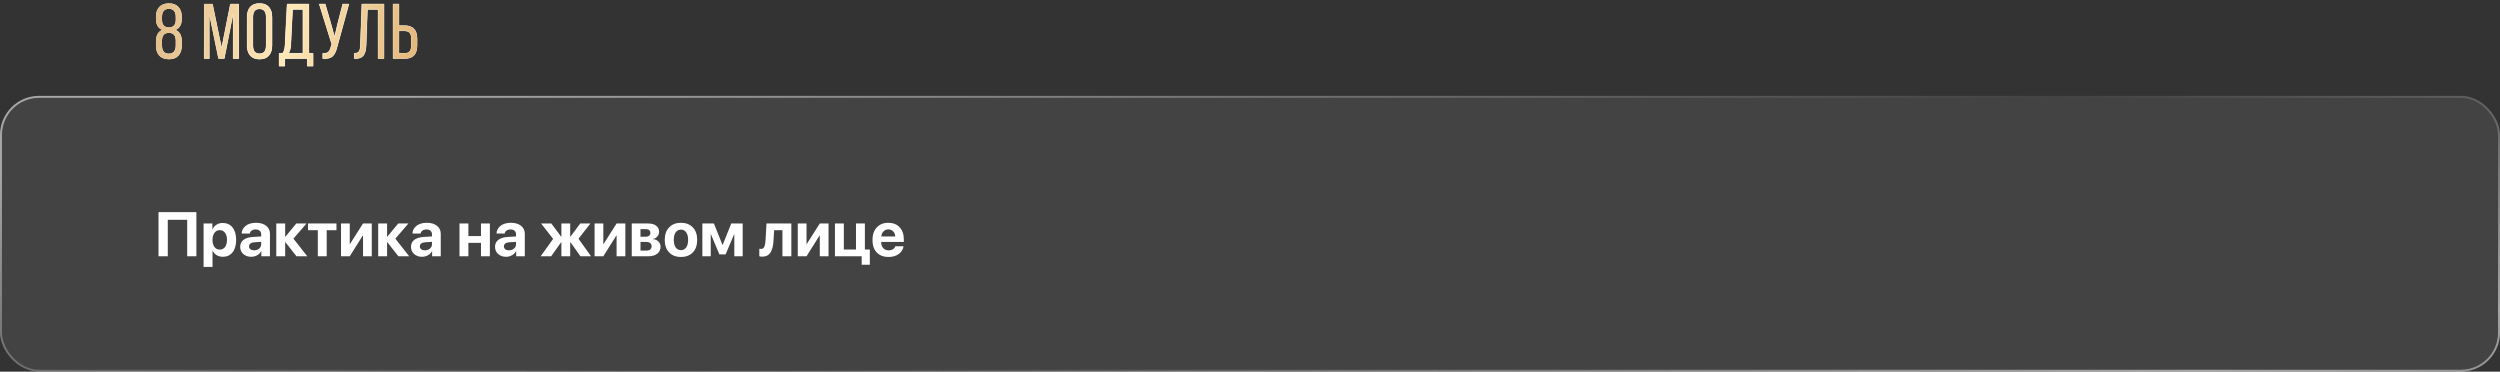
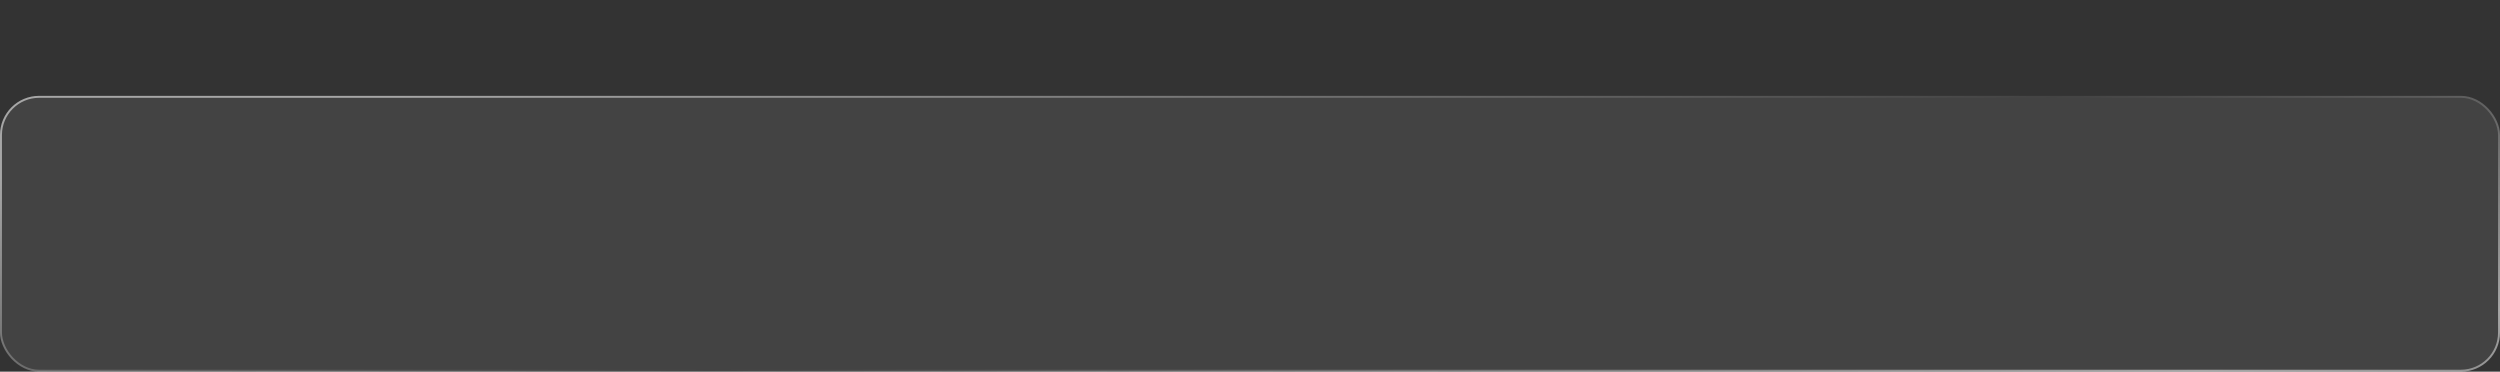
<svg xmlns="http://www.w3.org/2000/svg" width="1278" height="190" viewBox="0 0 1278 190" fill="none">
  <rect x="0" y="0" width="1278" height="190" fill="#333333" stroke="none" />
  <rect y="49" width="1278" height="141" rx="20" fill="white" fill-opacity="0.08" />
  <rect x="0.5" y="49.5" width="1277" height="140" rx="19.5" stroke="url(#paint0_linear_1_199)" stroke-opacity="0.53" />
  <mask id="path-3-inside-1_1_199" fill="white">
-     <path d="M81.411 3.56C82.558 2.333 84.198 1.72 86.331 1.72C88.465 1.72 90.091 2.333 91.211 3.56C92.358 4.76 92.931 6.453 92.931 8.64V9.52C92.931 12.533 91.865 14.453 89.731 15.28C91.865 16.133 92.931 18.107 92.931 21.2V23.28C92.931 25.467 92.358 27.187 91.211 28.44C90.091 29.667 88.465 30.28 86.331 30.28C84.198 30.28 82.558 29.667 81.411 28.44C80.291 27.187 79.731 25.467 79.731 23.28V21.2C79.731 18.133 80.811 16.16 82.971 15.28C80.811 14.453 79.731 12.533 79.731 9.52V8.64C79.731 6.453 80.291 4.76 81.411 3.56ZM89.851 8.72C89.851 5.92 88.678 4.52 86.331 4.52C83.985 4.52 82.811 5.92 82.811 8.72V10.08C82.811 12.693 83.985 14 86.331 14C88.678 14 89.851 12.693 89.851 10.08V8.72ZM89.851 20.84C89.851 18.147 88.678 16.8 86.331 16.8C83.985 16.8 82.811 18.147 82.811 20.84V23.2C82.811 26.027 83.985 27.44 86.331 27.44C88.651 27.44 89.825 26.027 89.851 23.2V20.84ZM119.126 7.48L114.686 29.96H111.686L107.046 7.68V30H104.326V2H108.686L113.286 24.36L117.726 2H122.086V30H119.126V7.48ZM126.264 23.24V8.76C126.264 6.573 126.797 4.853 127.864 3.6C128.957 2.347 130.557 1.72 132.664 1.72C134.771 1.72 136.371 2.347 137.464 3.6C138.557 4.853 139.104 6.573 139.104 8.76V23.24C139.104 25.427 138.557 27.147 137.464 28.4C136.371 29.653 134.771 30.28 132.664 30.28C130.584 30.28 128.997 29.653 127.904 28.4C126.811 27.147 126.264 25.427 126.264 23.24ZM129.344 8.6V23.4C129.344 26.093 130.451 27.44 132.664 27.44C134.877 27.44 135.984 26.093 135.984 23.4V8.6C135.984 5.907 134.877 4.56 132.664 4.56C130.451 4.56 129.344 5.907 129.344 8.6ZM160.091 33.84H157.051V30H145.611V33.84H142.611V27.24H144.411C145.157 26.413 145.571 25.053 145.651 23.16L146.731 2H157.971V27.24H160.091V33.84ZM149.611 4.84L148.691 23.12C148.584 25.093 148.157 26.467 147.411 27.24H154.811V4.84H149.611ZM178.421 2L172.421 23.84C171.888 26.133 171.101 27.773 170.061 28.76C169.048 29.72 167.341 30.147 164.941 30.04V27.24C166.141 27.293 167.034 27.12 167.621 26.72C168.234 26.293 168.674 25.547 168.941 24.48L169.581 22.64L163.141 2H166.261L169.101 11.72L171.021 18.76L172.661 11.72L175.181 2H178.421ZM193.221 4.84H187.861L187.221 23.04C187.141 25.413 186.687 27.173 185.861 28.32C185.034 29.44 183.607 30.013 181.581 30.04H181.061V27.2C182.287 27.2 183.101 26.907 183.501 26.32C183.901 25.707 184.127 24.667 184.181 23.2L184.941 2H196.341V30H193.221V4.84ZM203.994 13.04H206.754C211.101 13.04 213.274 15.293 213.274 19.8V23.16C213.274 27.72 211.181 30 206.994 30H200.874V2H203.994V13.04ZM203.994 27.16H206.994C208.114 27.16 208.928 26.853 209.434 26.24C209.941 25.6 210.194 24.627 210.194 23.32V19.6C210.194 18.267 209.914 17.307 209.354 16.72C208.794 16.133 207.928 15.84 206.754 15.84H203.994V27.16Z" />
-   </mask>
-   <path d="M81.411 3.56C82.558 2.333 84.198 1.72 86.331 1.72C88.465 1.72 90.091 2.333 91.211 3.56C92.358 4.76 92.931 6.453 92.931 8.64V9.52C92.931 12.533 91.865 14.453 89.731 15.28C91.865 16.133 92.931 18.107 92.931 21.2V23.28C92.931 25.467 92.358 27.187 91.211 28.44C90.091 29.667 88.465 30.28 86.331 30.28C84.198 30.28 82.558 29.667 81.411 28.44C80.291 27.187 79.731 25.467 79.731 23.28V21.2C79.731 18.133 80.811 16.16 82.971 15.28C80.811 14.453 79.731 12.533 79.731 9.52V8.64C79.731 6.453 80.291 4.76 81.411 3.56ZM89.851 8.72C89.851 5.92 88.678 4.52 86.331 4.52C83.985 4.52 82.811 5.92 82.811 8.72V10.08C82.811 12.693 83.985 14 86.331 14C88.678 14 89.851 12.693 89.851 10.08V8.72ZM89.851 20.84C89.851 18.147 88.678 16.8 86.331 16.8C83.985 16.8 82.811 18.147 82.811 20.84V23.2C82.811 26.027 83.985 27.44 86.331 27.44C88.651 27.44 89.825 26.027 89.851 23.2V20.84ZM119.126 7.48L114.686 29.96H111.686L107.046 7.68V30H104.326V2H108.686L113.286 24.36L117.726 2H122.086V30H119.126V7.48ZM126.264 23.24V8.76C126.264 6.573 126.797 4.853 127.864 3.6C128.957 2.347 130.557 1.72 132.664 1.72C134.771 1.72 136.371 2.347 137.464 3.6C138.557 4.853 139.104 6.573 139.104 8.76V23.24C139.104 25.427 138.557 27.147 137.464 28.4C136.371 29.653 134.771 30.28 132.664 30.28C130.584 30.28 128.997 29.653 127.904 28.4C126.811 27.147 126.264 25.427 126.264 23.24ZM129.344 8.6V23.4C129.344 26.093 130.451 27.44 132.664 27.44C134.877 27.44 135.984 26.093 135.984 23.4V8.6C135.984 5.907 134.877 4.56 132.664 4.56C130.451 4.56 129.344 5.907 129.344 8.6ZM160.091 33.84H157.051V30H145.611V33.84H142.611V27.24H144.411C145.157 26.413 145.571 25.053 145.651 23.16L146.731 2H157.971V27.24H160.091V33.84ZM149.611 4.84L148.691 23.12C148.584 25.093 148.157 26.467 147.411 27.24H154.811V4.84H149.611ZM178.421 2L172.421 23.84C171.888 26.133 171.101 27.773 170.061 28.76C169.048 29.72 167.341 30.147 164.941 30.04V27.24C166.141 27.293 167.034 27.12 167.621 26.72C168.234 26.293 168.674 25.547 168.941 24.48L169.581 22.64L163.141 2H166.261L169.101 11.72L171.021 18.76L172.661 11.72L175.181 2H178.421ZM193.221 4.84H187.861L187.221 23.04C187.141 25.413 186.687 27.173 185.861 28.32C185.034 29.44 183.607 30.013 181.581 30.04H181.061V27.2C182.287 27.2 183.101 26.907 183.501 26.32C183.901 25.707 184.127 24.667 184.181 23.2L184.941 2H196.341V30H193.221V4.84ZM203.994 13.04H206.754C211.101 13.04 213.274 15.293 213.274 19.8V23.16C213.274 27.72 211.181 30 206.994 30H200.874V2H203.994V13.04ZM203.994 27.16H206.994C208.114 27.16 208.928 26.853 209.434 26.24C209.941 25.6 210.194 24.627 210.194 23.32V19.6C210.194 18.267 209.914 17.307 209.354 16.72C208.794 16.133 207.928 15.84 206.754 15.84H203.994V27.16Z" fill="white" />
-   <path d="M81.411 3.56C82.558 2.333 84.198 1.72 86.331 1.72C88.465 1.72 90.091 2.333 91.211 3.56C92.358 4.76 92.931 6.453 92.931 8.64V9.52C92.931 12.533 91.865 14.453 89.731 15.28C91.865 16.133 92.931 18.107 92.931 21.2V23.28C92.931 25.467 92.358 27.187 91.211 28.44C90.091 29.667 88.465 30.28 86.331 30.28C84.198 30.28 82.558 29.667 81.411 28.44C80.291 27.187 79.731 25.467 79.731 23.28V21.2C79.731 18.133 80.811 16.16 82.971 15.28C80.811 14.453 79.731 12.533 79.731 9.52V8.64C79.731 6.453 80.291 4.76 81.411 3.56ZM89.851 8.72C89.851 5.92 88.678 4.52 86.331 4.52C83.985 4.52 82.811 5.92 82.811 8.72V10.08C82.811 12.693 83.985 14 86.331 14C88.678 14 89.851 12.693 89.851 10.08V8.72ZM89.851 20.84C89.851 18.147 88.678 16.8 86.331 16.8C83.985 16.8 82.811 18.147 82.811 20.84V23.2C82.811 26.027 83.985 27.44 86.331 27.44C88.651 27.44 89.825 26.027 89.851 23.2V20.84ZM119.126 7.48L114.686 29.96H111.686L107.046 7.68V30H104.326V2H108.686L113.286 24.36L117.726 2H122.086V30H119.126V7.48ZM126.264 23.24V8.76C126.264 6.573 126.797 4.853 127.864 3.6C128.957 2.347 130.557 1.72 132.664 1.72C134.771 1.72 136.371 2.347 137.464 3.6C138.557 4.853 139.104 6.573 139.104 8.76V23.24C139.104 25.427 138.557 27.147 137.464 28.4C136.371 29.653 134.771 30.28 132.664 30.28C130.584 30.28 128.997 29.653 127.904 28.4C126.811 27.147 126.264 25.427 126.264 23.24ZM129.344 8.6V23.4C129.344 26.093 130.451 27.44 132.664 27.44C134.877 27.44 135.984 26.093 135.984 23.4V8.6C135.984 5.907 134.877 4.56 132.664 4.56C130.451 4.56 129.344 5.907 129.344 8.6ZM160.091 33.84H157.051V30H145.611V33.84H142.611V27.24H144.411C145.157 26.413 145.571 25.053 145.651 23.16L146.731 2H157.971V27.24H160.091V33.84ZM149.611 4.84L148.691 23.12C148.584 25.093 148.157 26.467 147.411 27.24H154.811V4.84H149.611ZM178.421 2L172.421 23.84C171.888 26.133 171.101 27.773 170.061 28.76C169.048 29.72 167.341 30.147 164.941 30.04V27.24C166.141 27.293 167.034 27.12 167.621 26.72C168.234 26.293 168.674 25.547 168.941 24.48L169.581 22.64L163.141 2H166.261L169.101 11.72L171.021 18.76L172.661 11.72L175.181 2H178.421ZM193.221 4.84H187.861L187.221 23.04C187.141 25.413 186.687 27.173 185.861 28.32C185.034 29.44 183.607 30.013 181.581 30.04H181.061V27.2C182.287 27.2 183.101 26.907 183.501 26.32C183.901 25.707 184.127 24.667 184.181 23.2L184.941 2H196.341V30H193.221V4.84ZM203.994 13.04H206.754C211.101 13.04 213.274 15.293 213.274 19.8V23.16C213.274 27.72 211.181 30 206.994 30H200.874V2H203.994V13.04ZM203.994 27.16H206.994C208.114 27.16 208.928 26.853 209.434 26.24C209.941 25.6 210.194 24.627 210.194 23.32V19.6C210.194 18.267 209.914 17.307 209.354 16.72C208.794 16.133 207.928 15.84 206.754 15.84H203.994V27.16Z" fill="url(#paint1_linear_1_199)" />
-   <path d="M81.411 3.56L81.223 3.384L81.223 3.384L81.411 3.56ZM91.211 3.56L91.021 3.734L91.025 3.738L91.211 3.56ZM89.731 15.28L89.638 15.04L89.028 15.276L89.636 15.519L89.731 15.28ZM91.211 28.44L91.021 28.266L91.021 28.266L91.211 28.44ZM81.411 28.44L81.219 28.612L81.223 28.616L81.411 28.44ZM82.971 15.28L83.069 15.518L83.672 15.273L83.064 15.039L82.971 15.28ZM89.851 23.2L90.109 23.202V23.2H89.851ZM81.6 3.736C82.685 2.575 84.249 1.978 86.331 1.978V1.462C84.147 1.462 82.431 2.092 81.223 3.384L81.6 3.736ZM86.331 1.978C88.414 1.978 89.963 2.575 91.021 3.734L91.402 3.386C90.22 2.092 88.515 1.462 86.331 1.462V1.978ZM91.025 3.738C92.113 4.876 92.674 6.498 92.674 8.64H93.189C93.189 6.409 92.603 4.644 91.398 3.382L91.025 3.738ZM92.674 8.64V9.52H93.189V8.64H92.674ZM92.674 9.52C92.674 10.998 92.412 12.185 91.906 13.095C91.403 14 90.651 14.647 89.638 15.04L89.825 15.52C90.945 15.086 91.793 14.36 92.357 13.345C92.918 12.335 93.189 11.055 93.189 9.52H92.674ZM89.636 15.519C90.648 15.924 91.401 16.59 91.905 17.523C92.412 18.46 92.674 19.681 92.674 21.2H93.189C93.189 19.626 92.918 18.313 92.358 17.277C91.795 16.236 90.948 15.489 89.827 15.041L89.636 15.519ZM92.674 21.2V23.28H93.189V21.2H92.674ZM92.674 23.28C92.674 25.421 92.113 27.073 91.021 28.266L91.401 28.614C92.603 27.301 93.189 25.512 93.189 23.28H92.674ZM91.021 28.266C89.963 29.425 88.414 30.022 86.331 30.022V30.538C88.515 30.538 90.22 29.908 91.402 28.614L91.021 28.266ZM86.331 30.022C84.249 30.022 82.685 29.425 81.6 28.264L81.223 28.616C82.431 29.908 84.147 30.538 86.331 30.538V30.022ZM81.603 28.268C80.537 27.075 79.989 25.423 79.989 23.28H79.474C79.474 25.511 80.046 27.298 81.219 28.612L81.603 28.268ZM79.989 23.28V21.2H79.474V23.28H79.989ZM79.989 21.2C79.989 19.695 80.254 18.481 80.767 17.544C81.278 16.611 82.041 15.937 83.069 15.518L82.874 15.041C81.742 15.503 80.885 16.256 80.316 17.296C79.749 18.332 79.474 19.638 79.474 21.2H79.989ZM83.064 15.039C82.037 14.646 81.275 13.999 80.766 13.094C80.254 12.184 79.989 10.998 79.989 9.52H79.474C79.474 11.055 79.749 12.336 80.317 13.346C80.888 14.361 81.746 15.087 82.879 15.521L83.064 15.039ZM79.989 9.52V8.64H79.474V9.52H79.989ZM79.989 8.64C79.989 6.496 80.537 4.874 81.6 3.736L81.223 3.384C80.046 4.646 79.474 6.41 79.474 8.64H79.989ZM90.109 8.72C90.109 7.29 89.81 6.17 89.169 5.405C88.52 4.63 87.558 4.262 86.331 4.262V4.778C87.452 4.778 88.249 5.11 88.774 5.735C89.306 6.37 89.594 7.35 89.594 8.72H90.109ZM86.331 4.262C85.105 4.262 84.143 4.63 83.494 5.405C82.853 6.17 82.554 7.29 82.554 8.72H83.069C83.069 7.35 83.357 6.37 83.889 5.735C84.413 5.11 85.211 4.778 86.331 4.778V4.262ZM82.554 8.72V10.08H83.069V8.72H82.554ZM82.554 10.08C82.554 11.42 82.854 12.473 83.5 13.192C84.15 13.916 85.111 14.258 86.331 14.258V13.742C85.205 13.742 84.406 13.43 83.883 12.848C83.355 12.26 83.069 11.353 83.069 10.08H82.554ZM86.331 14.258C87.552 14.258 88.513 13.916 89.163 13.192C89.809 12.473 90.109 11.42 90.109 10.08H89.594C89.594 11.353 89.307 12.26 88.78 12.848C88.257 13.43 87.457 13.742 86.331 13.742V14.258ZM90.109 10.08V8.72H89.594V10.08H90.109ZM90.109 20.84C90.109 19.462 89.809 18.38 89.166 17.641C88.516 16.895 87.554 16.542 86.331 16.542V17.058C87.455 17.058 88.254 17.378 88.777 17.979C89.307 18.587 89.594 19.525 89.594 20.84H90.109ZM86.331 16.542C85.108 16.542 84.147 16.895 83.497 17.641C82.853 18.38 82.554 19.462 82.554 20.84H83.069C83.069 19.525 83.356 18.587 83.886 17.979C84.409 17.378 85.208 17.058 86.331 17.058V16.542ZM82.554 20.84V23.2H83.069V20.84H82.554ZM82.554 23.2C82.554 24.643 82.852 25.772 83.493 26.544C84.142 27.326 85.105 27.698 86.331 27.698V27.182C85.212 27.182 84.414 26.848 83.89 26.215C83.357 25.574 83.069 24.584 83.069 23.2H82.554ZM86.331 27.698C87.546 27.698 88.501 27.325 89.15 26.544C89.79 25.773 90.095 24.645 90.109 23.202L89.594 23.198C89.581 24.582 89.286 25.573 88.753 26.215C88.228 26.848 87.437 27.182 86.331 27.182V27.698ZM90.109 23.2V20.84H89.594V23.2H90.109ZM119.126 7.48H119.384L118.874 7.43L119.126 7.48ZM114.686 29.96V30.218H114.898L114.939 30.01L114.686 29.96ZM111.686 29.96L111.434 30.012L111.477 30.218H111.686V29.96ZM107.046 7.68L107.299 7.627L106.789 7.68H107.046ZM107.046 30V30.258H107.304V30H107.046ZM104.326 30H104.069V30.258H104.326V30ZM104.326 2V1.742H104.069V2H104.326ZM108.686 2L108.939 1.948L108.896 1.742H108.686V2ZM113.286 24.36L113.034 24.412L113.539 24.41L113.286 24.36ZM117.726 2V1.742H117.515L117.474 1.95L117.726 2ZM122.086 2H122.344V1.742H122.086V2ZM122.086 30V30.258H122.344V30H122.086ZM119.126 30H118.869V30.258H119.126V30ZM118.874 7.43L114.434 29.91L114.939 30.01L119.379 7.53L118.874 7.43ZM114.686 29.702H111.686V30.218H114.686V29.702ZM111.939 29.907L107.299 7.627L106.794 7.733L111.434 30.012L111.939 29.907ZM106.789 7.68V30H107.304V7.68H106.789ZM107.046 29.742H104.326V30.258H107.046V29.742ZM104.584 30V2H104.069V30H104.584ZM104.326 2.258H108.686V1.742H104.326V2.258ZM108.434 2.052L113.034 24.412L113.539 24.308L108.939 1.948L108.434 2.052ZM113.539 24.41L117.979 2.05L117.474 1.95L113.034 24.31L113.539 24.41ZM117.726 2.258H122.086V1.742H117.726V2.258ZM121.829 2V30H122.344V2H121.829ZM122.086 29.742H119.126V30.258H122.086V29.742ZM119.384 30V7.48H118.869V30H119.384ZM127.864 3.6L127.67 3.431L127.668 3.433L127.864 3.6ZM137.464 28.4L137.27 28.231L137.464 28.4ZM127.904 28.4L128.098 28.231L127.904 28.4ZM126.521 23.24V8.76H126.006V23.24H126.521ZM126.521 8.76C126.521 6.614 127.044 4.96 128.06 3.767L127.668 3.433C126.55 4.746 126.006 6.532 126.006 8.76H126.521ZM128.058 3.769C129.09 2.586 130.61 1.978 132.664 1.978V1.462C130.504 1.462 128.825 2.107 127.67 3.431L128.058 3.769ZM132.664 1.978C134.717 1.978 136.238 2.586 137.27 3.769L137.658 3.431C136.503 2.107 134.824 1.462 132.664 1.462V1.978ZM137.27 3.769C138.311 4.963 138.846 6.616 138.846 8.76H139.361C139.361 6.531 138.804 4.744 137.658 3.431L137.27 3.769ZM138.846 8.76V23.24H139.361V8.76H138.846ZM138.846 23.24C138.846 25.384 138.311 27.037 137.27 28.231L137.658 28.569C138.804 27.256 139.361 25.469 139.361 23.24H138.846ZM137.27 28.231C136.238 29.414 134.717 30.022 132.664 30.022V30.538C134.824 30.538 136.503 29.893 137.658 28.569L137.27 28.231ZM132.664 30.022C130.638 30.022 129.131 29.414 128.098 28.231L127.71 28.569C128.864 29.892 130.53 30.538 132.664 30.538V30.022ZM128.098 28.231C127.057 27.037 126.521 25.384 126.521 23.24H126.006C126.006 25.469 126.564 27.256 127.71 28.569L128.098 28.231ZM129.086 8.6V23.4H129.601V8.6H129.086ZM129.086 23.4C129.086 24.775 129.368 25.855 129.975 26.593C130.59 27.342 131.503 27.698 132.664 27.698V27.182C131.612 27.182 130.865 26.865 130.373 26.267C129.873 25.659 129.601 24.718 129.601 23.4H129.086ZM132.664 27.698C133.825 27.698 134.738 27.342 135.353 26.593C135.96 25.855 136.241 24.775 136.241 23.4H135.726C135.726 24.718 135.455 25.659 134.955 26.267C134.463 26.865 133.716 27.182 132.664 27.182V27.698ZM136.241 23.4V8.6H135.726V23.4H136.241ZM136.241 8.6C136.241 7.225 135.96 6.145 135.353 5.406C134.738 4.658 133.825 4.302 132.664 4.302V4.818C133.716 4.818 134.463 5.135 134.955 5.734C135.455 6.342 135.726 7.282 135.726 8.6H136.241ZM132.664 4.302C131.503 4.302 130.59 4.658 129.975 5.406C129.368 6.145 129.086 7.225 129.086 8.6H129.601C129.601 7.282 129.873 6.342 130.373 5.734C130.865 5.135 131.612 4.818 132.664 4.818V4.302ZM160.091 33.84V34.098H160.348V33.84H160.091ZM157.051 33.84H156.793V34.098H157.051V33.84ZM157.051 30H157.308V29.742H157.051V30ZM145.611 30V29.742H145.353V30H145.611ZM145.611 33.84V34.098H145.868V33.84H145.611ZM142.611 33.84H142.353V34.098H142.611V33.84ZM142.611 27.24V26.982H142.353V27.24H142.611ZM144.411 27.24V27.498H144.525L144.602 27.413L144.411 27.24ZM145.651 23.16L145.394 23.147L145.393 23.149L145.651 23.16ZM146.731 2V1.742H146.486L146.474 1.987L146.731 2ZM157.971 2H158.228V1.742H157.971V2ZM157.971 27.24H157.713V27.498H157.971V27.24ZM160.091 27.24H160.348V26.982H160.091V27.24ZM149.611 4.84V4.582H149.366L149.354 4.827L149.611 4.84ZM148.691 23.12L148.948 23.134L148.948 23.133L148.691 23.12ZM147.411 27.24L147.225 27.061L146.804 27.498H147.411V27.24ZM154.811 27.24V27.498H155.068V27.24H154.811ZM154.811 4.84H155.068V4.582H154.811V4.84ZM160.091 33.582H157.051V34.098H160.091V33.582ZM157.308 33.84V30H156.793V33.84H157.308ZM157.051 29.742H145.611V30.258H157.051V29.742ZM145.353 30V33.84H145.868V30H145.353ZM145.611 33.582H142.611V34.098H145.611V33.582ZM142.868 33.84V27.24H142.353V33.84H142.868ZM142.611 27.498H144.411V26.982H142.611V27.498ZM144.602 27.413C145.409 26.519 145.827 25.086 145.908 23.171L145.393 23.149C145.314 25.021 144.906 26.307 144.22 27.067L144.602 27.413ZM145.908 23.173L146.988 2.013L146.474 1.987L145.394 23.147L145.908 23.173ZM146.731 2.258H157.971V1.742H146.731V2.258ZM157.713 2V27.24H158.228V2H157.713ZM157.971 27.498H160.091V26.982H157.971V27.498ZM159.833 27.24V33.84H160.348V27.24H159.833ZM149.354 4.827L148.434 23.107L148.948 23.133L149.868 4.853L149.354 4.827ZM148.434 23.106C148.328 25.064 147.905 26.357 147.225 27.061L147.596 27.419C148.41 26.576 148.84 25.123 148.948 23.134L148.434 23.106ZM147.411 27.498H154.811V26.982H147.411V27.498ZM155.068 27.24V4.84H154.553V27.24H155.068ZM154.811 4.582H149.611V5.098H154.811V4.582ZM178.421 2L178.669 2.068L178.759 1.742H178.421V2ZM172.421 23.84L172.173 23.772L172.17 23.782L172.421 23.84ZM170.061 28.76L170.238 28.947L170.238 28.947L170.061 28.76ZM164.941 30.04H164.684V30.286L164.93 30.297L164.941 30.04ZM164.941 27.24L164.953 26.983L164.684 26.971V27.24H164.941ZM167.621 26.72L167.766 26.933L167.768 26.931L167.621 26.72ZM168.941 24.48L168.698 24.395L168.694 24.406L168.691 24.418L168.941 24.48ZM169.581 22.64L169.824 22.725L169.852 22.644L169.827 22.563L169.581 22.64ZM163.141 2V1.742H162.791L162.895 2.077L163.141 2ZM166.261 2L166.508 1.928L166.454 1.742H166.261V2ZM169.101 11.72L169.35 11.652L169.348 11.648L169.101 11.72ZM171.021 18.76L170.773 18.828L171.272 18.818L171.021 18.76ZM172.661 11.72L172.412 11.655L172.41 11.662L172.661 11.72ZM175.181 2V1.742H174.982L174.932 1.935L175.181 2ZM178.173 1.932L172.173 23.772L172.669 23.908L178.669 2.068L178.173 1.932ZM172.17 23.782C171.642 26.054 170.871 27.637 169.884 28.573L170.238 28.947C171.332 27.91 172.134 26.212 172.672 23.898L172.17 23.782ZM169.884 28.573C168.948 29.46 167.33 29.888 164.953 29.783L164.93 30.297C167.352 30.405 169.148 29.98 170.238 28.947L169.884 28.573ZM165.199 30.04V27.24H164.684V30.04H165.199ZM164.93 27.497C166.15 27.552 167.111 27.379 167.766 26.933L167.476 26.507C166.958 26.861 166.132 27.035 164.953 26.983L164.93 27.497ZM167.768 26.931C168.452 26.456 168.916 25.642 169.191 24.543L168.691 24.418C168.433 25.452 168.017 26.131 167.474 26.509L167.768 26.931ZM169.184 24.565L169.824 22.725L169.338 22.555L168.698 24.395L169.184 24.565ZM169.827 22.563L163.387 1.923L162.895 2.077L169.335 22.717L169.827 22.563ZM163.141 2.258H166.261V1.742H163.141V2.258ZM166.014 2.072L168.854 11.792L169.348 11.648L166.508 1.928L166.014 2.072ZM168.853 11.788L170.773 18.828L171.27 18.692L169.35 11.652L168.853 11.788ZM171.272 18.818L172.912 11.778L172.41 11.662L170.77 18.702L171.272 18.818ZM172.91 11.785L175.43 2.065L174.932 1.935L172.412 11.655L172.91 11.785ZM175.181 2.258H178.421V1.742H175.181V2.258ZM193.221 4.84H193.478V4.582H193.221V4.84ZM187.861 4.84V4.582H187.612L187.603 4.831L187.861 4.84ZM187.221 23.04L186.963 23.031L186.963 23.031L187.221 23.04ZM185.861 28.32L186.068 28.473L186.07 28.471L185.861 28.32ZM181.581 30.04V30.298L181.584 30.297L181.581 30.04ZM181.061 30.04H180.803V30.298H181.061V30.04ZM181.061 27.2V26.942H180.803V27.2H181.061ZM183.501 26.32L183.714 26.465L183.717 26.461L183.501 26.32ZM184.181 23.2L184.438 23.209V23.209L184.181 23.2ZM184.941 2V1.742H184.692L184.683 1.991L184.941 2ZM196.341 2H196.598V1.742H196.341V2ZM196.341 30V30.258H196.598V30H196.341ZM193.221 30H192.963V30.258H193.221V30ZM193.221 4.582H187.861V5.098H193.221V4.582ZM187.603 4.831L186.963 23.031L187.478 23.049L188.118 4.849L187.603 4.831ZM186.963 23.031C186.884 25.385 186.435 27.084 185.652 28.169L186.07 28.471C186.94 27.263 187.398 25.442 187.478 23.049L186.963 23.031ZM185.654 28.167C184.894 29.197 183.562 29.756 181.577 29.782L181.584 30.297C183.653 30.27 185.175 29.683 186.068 28.473L185.654 28.167ZM181.581 29.782H181.061V30.298H181.581V29.782ZM181.318 30.04V27.2H180.803V30.04H181.318ZM181.061 27.458C182.311 27.458 183.239 27.161 183.714 26.465L183.288 26.175C182.962 26.652 182.264 26.942 181.061 26.942V27.458ZM183.717 26.461C184.157 25.785 184.385 24.684 184.438 23.209L183.923 23.191C183.87 24.649 183.644 25.628 183.285 26.179L183.717 26.461ZM184.438 23.209L185.198 2.009L184.683 1.991L183.923 23.191L184.438 23.209ZM184.941 2.258H196.341V1.742H184.941V2.258ZM196.083 2V30H196.598V2H196.083ZM196.341 29.742H193.221V30.258H196.341V29.742ZM193.478 30V4.84H192.963V30H193.478ZM203.994 13.04H203.737V13.298H203.994V13.04ZM200.874 30H200.617V30.258H200.874V30ZM200.874 2V1.742H200.617V2H200.874ZM203.994 2H204.252V1.742H203.994V2ZM203.994 27.16H203.737V27.418H203.994V27.16ZM209.434 26.24L209.633 26.404L209.636 26.4L209.434 26.24ZM209.354 16.72L209.541 16.542L209.354 16.72ZM203.994 15.84V15.582H203.737V15.84H203.994ZM203.994 13.298H206.754V12.782H203.994V13.298ZM206.754 13.298C208.885 13.298 210.437 13.85 211.459 14.909C212.482 15.97 213.017 17.584 213.017 19.8H213.532C213.532 17.509 212.98 15.743 211.83 14.551C210.678 13.357 208.97 12.782 206.754 12.782V13.298ZM213.017 19.8V23.16H213.532V19.8H213.017ZM213.017 23.16C213.017 25.405 212.501 27.042 211.514 28.116C210.532 29.186 209.042 29.742 206.994 29.742V30.258C209.133 30.258 210.783 29.674 211.894 28.464C213.001 27.258 213.532 25.474 213.532 23.16H213.017ZM206.994 29.742H200.874V30.258H206.994V29.742ZM201.132 30V2H200.617V30H201.132ZM200.874 2.258H203.994V1.742H200.874V2.258ZM203.737 2V13.04H204.252V2H203.737ZM203.994 27.418H206.994V26.902H203.994V27.418ZM206.994 27.418C208.158 27.418 209.06 27.098 209.633 26.404L209.236 26.076C208.796 26.609 208.07 26.902 206.994 26.902V27.418ZM209.636 26.4C210.195 25.694 210.452 24.652 210.452 23.32H209.937C209.937 24.601 209.687 25.506 209.232 26.08L209.636 26.4ZM210.452 23.32V19.6H209.937V23.32H210.452ZM210.452 19.6C210.452 18.241 210.168 17.2 209.541 16.542L209.168 16.898C209.66 17.414 209.937 18.293 209.937 19.6H210.452ZM209.541 16.542C208.914 15.885 207.966 15.582 206.754 15.582V16.098C207.889 16.098 208.675 16.381 209.168 16.898L209.541 16.542ZM206.754 15.582H203.994V16.098H206.754V15.582ZM203.737 15.84V27.16H204.252V15.84H203.737Z" fill="url(#paint2_linear_1_199)" fill-opacity="0.51" mask="url(#path-3-inside-1_1_199)" />
-   <path d="M100.391 131H95.688V112.359H85.766V131H81.031V108.453H100.391V131ZM113.859 113.984C115.984 113.984 117.656 114.75 118.875 116.281C120.104 117.812 120.719 119.927 120.719 122.625C120.719 125.312 120.115 127.427 118.906 128.969C117.698 130.5 116.042 131.266 113.938 131.266C112.74 131.266 111.682 130.995 110.766 130.453C109.859 129.901 109.182 129.146 108.734 128.188H108.641V136.469H104.078V114.25H108.578V117.172H108.672C109.13 116.172 109.807 115.391 110.703 114.828C111.609 114.266 112.661 113.984 113.859 113.984ZM112.328 127.594C113.464 127.594 114.365 127.146 115.031 126.25C115.708 125.354 116.047 124.146 116.047 122.625C116.047 121.104 115.708 119.896 115.031 119C114.365 118.094 113.464 117.641 112.328 117.641C111.214 117.641 110.318 118.099 109.641 119.016C108.964 119.922 108.625 121.125 108.625 122.625C108.625 124.135 108.958 125.344 109.625 126.25C110.302 127.146 111.203 127.594 112.328 127.594ZM129.891 127.969C130.901 127.969 131.755 127.677 132.453 127.094C133.161 126.5 133.516 125.755 133.516 124.859V123.641L129.984 123.859C129.13 123.922 128.469 124.135 128 124.5C127.542 124.865 127.312 125.344 127.312 125.938C127.312 126.562 127.547 127.057 128.016 127.422C128.484 127.786 129.109 127.969 129.891 127.969ZM128.391 131.266C126.776 131.266 125.438 130.792 124.375 129.844C123.312 128.896 122.781 127.677 122.781 126.188C122.781 124.667 123.344 123.474 124.469 122.609C125.594 121.745 127.203 121.25 129.297 121.125L133.516 120.875V119.766C133.516 118.995 133.26 118.391 132.75 117.953C132.25 117.516 131.568 117.297 130.703 117.297C129.87 117.297 129.188 117.484 128.656 117.859C128.135 118.234 127.818 118.74 127.703 119.375H123.531C123.615 117.729 124.318 116.406 125.641 115.406C126.964 114.396 128.719 113.891 130.906 113.891C133.052 113.891 134.771 114.401 136.062 115.422C137.354 116.443 138 117.797 138 119.484V131H133.594V128.438H133.5C133.042 129.312 132.344 130.005 131.406 130.516C130.469 131.016 129.464 131.266 128.391 131.266ZM150 122L157.078 131H151.562L145.906 123.812H145.781V131H141.234V114.25H145.781V120.984H145.906L151.469 114.25H156.688L150 122ZM172 114.25V117.688H167.016V131H162.469V117.688H157.469V114.25H172ZM178.797 131H174.328V114.25H178.797V124.719H178.922L185.578 114.25H190.047V131H185.578V120.406H185.453L178.797 131ZM202.094 122L209.172 131H203.656L198 123.812H197.875V131H193.328V114.25H197.875V120.984H198L203.562 114.25H208.781L202.094 122ZM217.203 127.969C218.214 127.969 219.068 127.677 219.766 127.094C220.474 126.5 220.828 125.755 220.828 124.859V123.641L217.297 123.859C216.443 123.922 215.781 124.135 215.312 124.5C214.854 124.865 214.625 125.344 214.625 125.938C214.625 126.562 214.859 127.057 215.328 127.422C215.797 127.786 216.422 127.969 217.203 127.969ZM215.703 131.266C214.089 131.266 212.75 130.792 211.688 129.844C210.625 128.896 210.094 127.677 210.094 126.188C210.094 124.667 210.656 123.474 211.781 122.609C212.906 121.745 214.516 121.25 216.609 121.125L220.828 120.875V119.766C220.828 118.995 220.573 118.391 220.062 117.953C219.562 117.516 218.88 117.297 218.016 117.297C217.182 117.297 216.5 117.484 215.969 117.859C215.448 118.234 215.13 118.74 215.016 119.375H210.844C210.927 117.729 211.63 116.406 212.953 115.406C214.276 114.396 216.031 113.891 218.219 113.891C220.365 113.891 222.083 114.401 223.375 115.422C224.667 116.443 225.312 117.797 225.312 119.484V131H220.906V128.438H220.812C220.354 129.312 219.656 130.005 218.719 130.516C217.781 131.016 216.776 131.266 215.703 131.266ZM245.875 131V124.141H239.438V131H234.891V114.25H239.438V120.688H245.875V114.25H250.422V131H245.875ZM260.172 127.969C261.182 127.969 262.036 127.677 262.734 127.094C263.443 126.5 263.797 125.755 263.797 124.859V123.641L260.266 123.859C259.411 123.922 258.75 124.135 258.281 124.5C257.823 124.865 257.594 125.344 257.594 125.938C257.594 126.562 257.828 127.057 258.297 127.422C258.766 127.786 259.391 127.969 260.172 127.969ZM258.672 131.266C257.057 131.266 255.719 130.792 254.656 129.844C253.594 128.896 253.062 127.677 253.062 126.188C253.062 124.667 253.625 123.474 254.75 122.609C255.875 121.745 257.484 121.25 259.578 121.125L263.797 120.875V119.766C263.797 118.995 263.542 118.391 263.031 117.953C262.531 117.516 261.849 117.297 260.984 117.297C260.151 117.297 259.469 117.484 258.938 117.859C258.417 118.234 258.099 118.74 257.984 119.375H253.812C253.896 117.729 254.599 116.406 255.922 115.406C257.245 114.396 259 113.891 261.188 113.891C263.333 113.891 265.052 114.401 266.344 115.422C267.635 116.443 268.281 117.797 268.281 119.484V131H263.875V128.438H263.781C263.323 129.312 262.625 130.005 261.688 130.516C260.75 131.016 259.745 131.266 258.672 131.266ZM295.719 122.047L302.141 131H296.719L291.609 123.812H291.484V131H286.984V123.812H286.875L281.75 131H276.391L282.766 122.125L276.609 114.25H281.844L286.875 120.984H286.984V114.25H291.484V120.984H291.609L296.625 114.25H301.812L295.719 122.047ZM308.422 131H303.953V114.25H308.422V124.719H308.547L315.203 114.25H319.672V131H315.203V120.406H315.078L308.422 131ZM330.125 117.141H327.422V121.031H329.891C330.724 121.031 331.359 120.865 331.797 120.531C332.245 120.188 332.469 119.698 332.469 119.062C332.469 118.448 332.266 117.974 331.859 117.641C331.453 117.307 330.875 117.141 330.125 117.141ZM330.125 123.672H327.422V128.109H330.328C331.224 128.109 331.906 127.922 332.375 127.547C332.854 127.161 333.094 126.604 333.094 125.875C333.094 124.406 332.104 123.672 330.125 123.672ZM322.953 131V114.25H331.344C333.083 114.25 334.448 114.625 335.438 115.375C336.427 116.115 336.922 117.146 336.922 118.469C336.922 119.365 336.63 120.161 336.047 120.859C335.474 121.547 334.755 121.958 333.891 122.094V122.219C335.016 122.354 335.927 122.781 336.625 123.5C337.323 124.219 337.672 125.104 337.672 126.156C337.672 127.625 337.115 128.802 336 129.688C334.896 130.562 333.396 131 331.5 131H322.953ZM354.172 129.047C352.682 130.589 350.661 131.359 348.109 131.359C345.557 131.359 343.536 130.583 342.047 129.031C340.557 127.479 339.812 125.339 339.812 122.609C339.812 119.911 340.562 117.786 342.062 116.234C343.573 114.672 345.589 113.891 348.109 113.891C350.641 113.891 352.656 114.672 354.156 116.234C355.656 117.786 356.406 119.911 356.406 122.609C356.406 125.349 355.661 127.495 354.172 129.047ZM348.109 127.875C349.234 127.875 350.125 127.417 350.781 126.5C351.438 125.583 351.766 124.292 351.766 122.625C351.766 120.979 351.438 119.693 350.781 118.766C350.125 117.839 349.234 117.375 348.109 117.375C346.984 117.375 346.089 117.839 345.422 118.766C344.766 119.693 344.438 120.979 344.438 122.625C344.438 124.292 344.766 125.583 345.422 126.5C346.078 127.417 346.974 127.875 348.109 127.875ZM363.328 131H359.047V114.25H364.953L369.328 125.188H369.438L373.812 114.25H379.656V131H375.375V119.797H375.266L370.922 130.062H367.766L363.438 119.797H363.328V131ZM395.406 122.969C395.333 124.271 395.182 125.406 394.953 126.375C394.724 127.333 394.391 128.188 393.953 128.938C393.516 129.688 392.932 130.255 392.203 130.641C391.484 131.016 390.62 131.203 389.609 131.203C389.005 131.203 388.521 131.13 388.156 130.984V127.141C388.448 127.214 388.776 127.25 389.141 127.25C389.88 127.25 390.411 126.854 390.734 126.062C391.068 125.271 391.276 124.141 391.359 122.672L391.828 114.25H404.531V131H399.984V117.688H395.734L395.406 122.969ZM412.297 131H407.828V114.25H412.297V124.719H412.422L419.078 114.25H423.547V131H419.078V120.406H418.953L412.297 131ZM444.656 135.344H440.5V131H426.828V114.25H431.375V127.547H437.578V114.25H442.125V127.547H444.656V135.344ZM454.125 117.266C453.135 117.266 452.307 117.604 451.641 118.281C450.984 118.958 450.615 119.823 450.531 120.875H457.641C457.589 119.802 457.24 118.932 456.594 118.266C455.958 117.599 455.135 117.266 454.125 117.266ZM457.703 125.875H461.891C461.641 127.521 460.818 128.849 459.422 129.859C458.036 130.859 456.312 131.359 454.25 131.359C451.677 131.359 449.656 130.589 448.188 129.047C446.729 127.505 446 125.391 446 122.703C446 120.026 446.729 117.891 448.188 116.297C449.646 114.693 451.609 113.891 454.078 113.891C456.505 113.891 458.438 114.651 459.875 116.172C461.312 117.693 462.031 119.729 462.031 122.281V123.672H450.484V123.953C450.484 125.151 450.833 126.125 451.531 126.875C452.24 127.615 453.172 127.984 454.328 127.984C455.161 127.984 455.88 127.797 456.484 127.422C457.089 127.036 457.495 126.521 457.703 125.875Z" fill="white" />
+     </mask>
  <defs>
    <linearGradient id="paint0_linear_1_199" x1="204.48" y1="49" x2="296.797" y2="502.959" gradientUnits="userSpaceOnUse">
      <stop stop-color="white" />
      <stop offset="0.365" stop-color="white" stop-opacity="0" />
      <stop offset="0.693" stop-color="white" />
      <stop offset="1" stop-color="white" stop-opacity="0" />
    </linearGradient>
    <linearGradient id="paint1_linear_1_199" x1="78" y1="3.786" x2="215.904" y2="29.175" gradientUnits="userSpaceOnUse">
      <stop offset="0.021" stop-color="#E3BE8B" />
      <stop offset="0.5" stop-color="#FFE7B6" />
      <stop offset="1" stop-color="#E1B579" />
    </linearGradient>
    <linearGradient id="paint2_linear_1_199" x1="104.085" y1="-7.14" x2="201.456" y2="55.681" gradientUnits="userSpaceOnUse">
      <stop stop-color="white" stop-opacity="0" />
      <stop offset="0.26" stop-color="white" />
      <stop offset="0.768" stop-color="white" />
      <stop offset="1" stop-color="white" stop-opacity="0" />
    </linearGradient>
  </defs>
</svg>